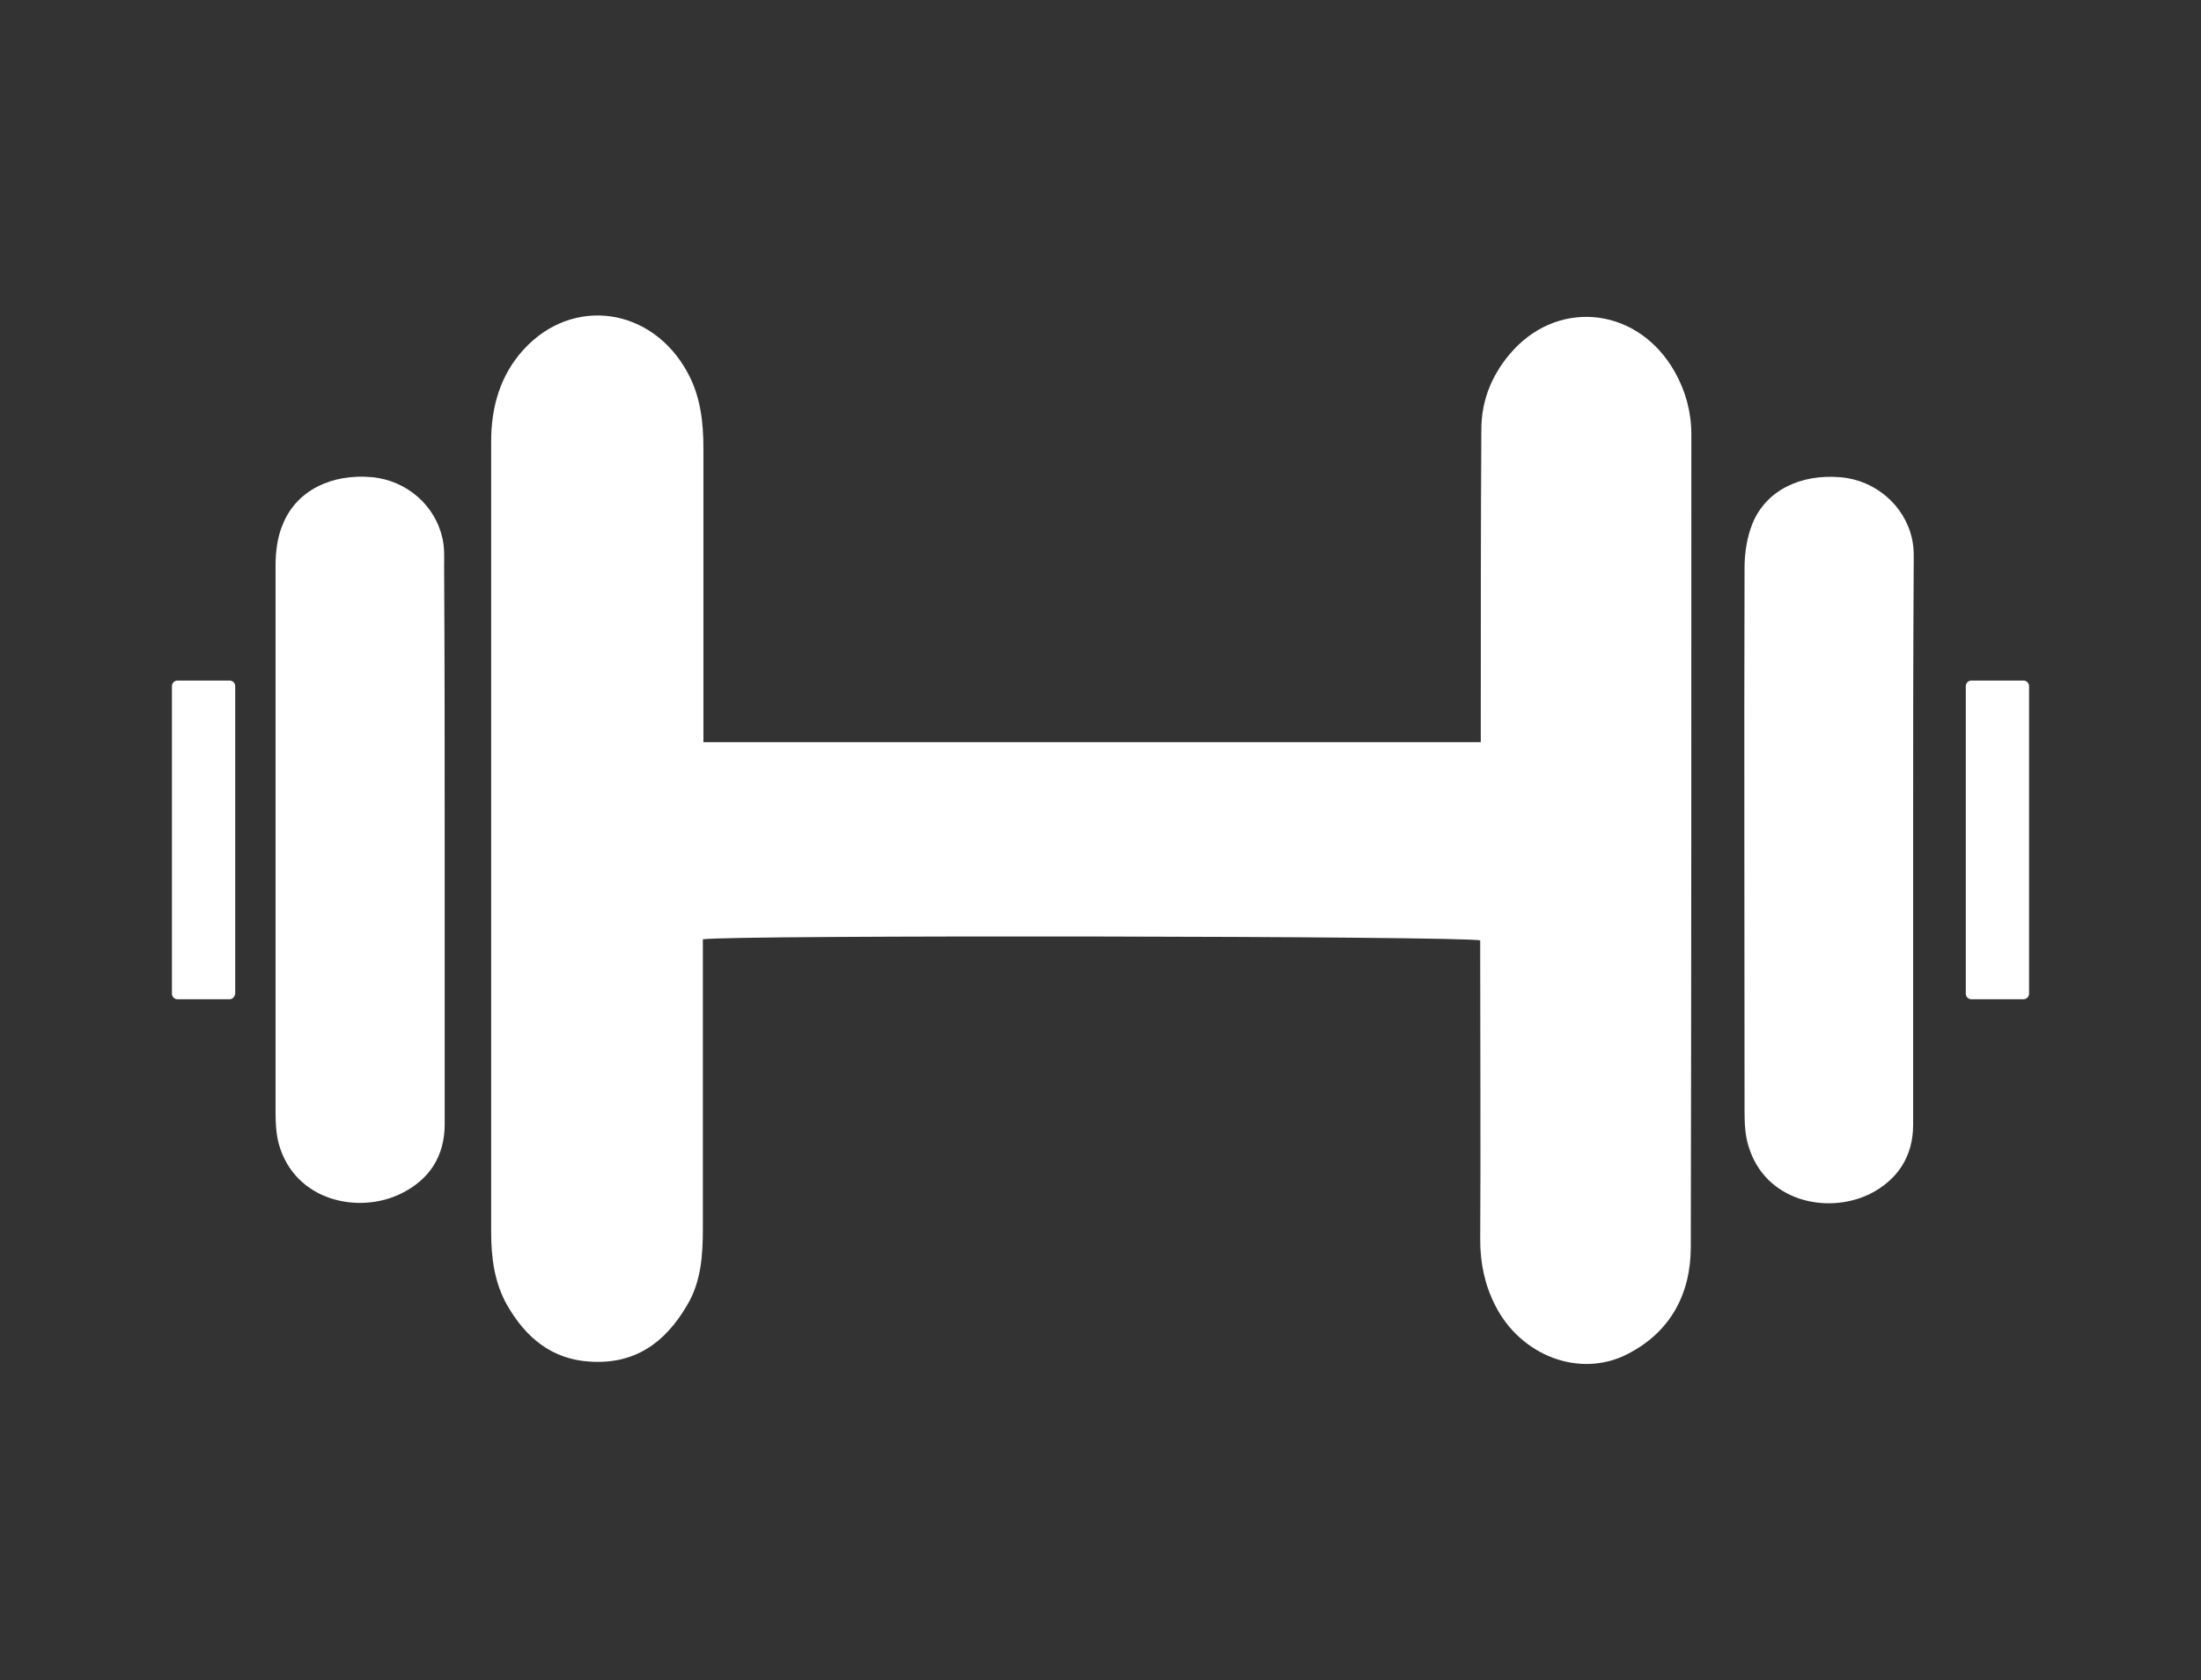
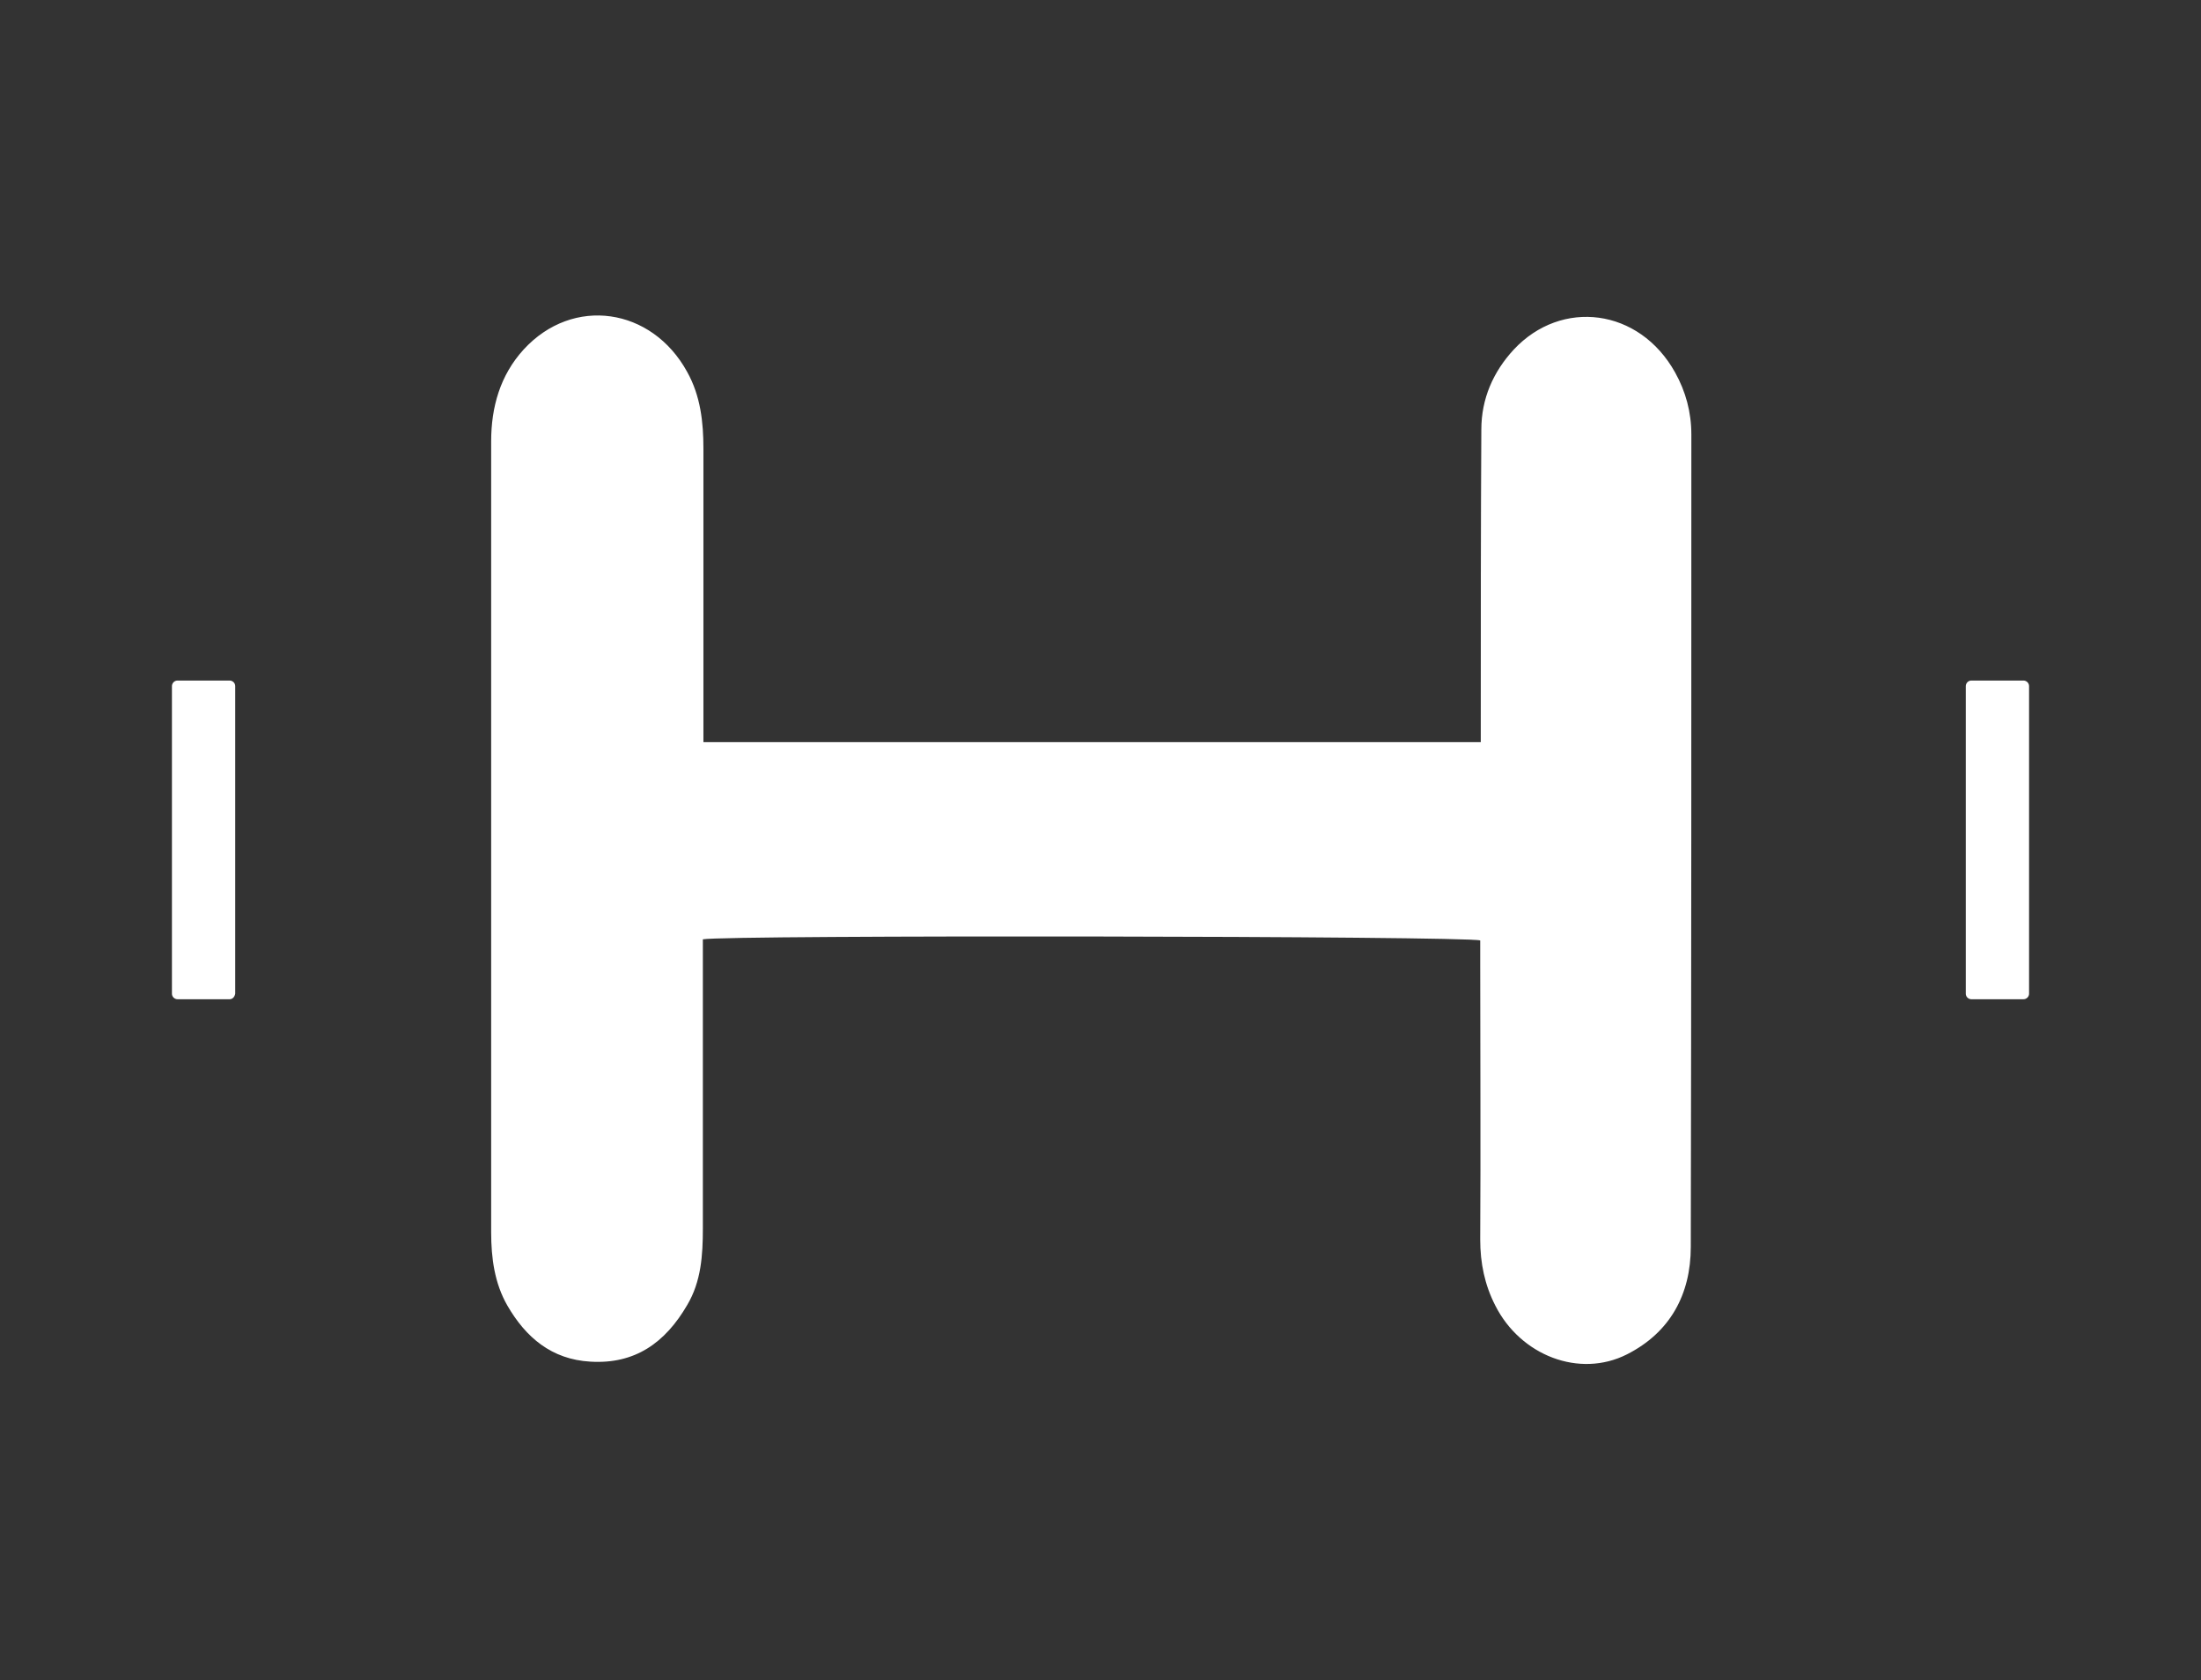
<svg xmlns="http://www.w3.org/2000/svg" version="1.1" x="0px" y="0px" viewBox="0 0 393 300" style="enable-background:new 0 0 393 300;" xml:space="preserve">
  <rect x="0" y="0" width="393" height="300" fill="#333333" stroke="none" />
  <style type="text/css">
	.st0{fill:#FFFFFF;}
</style>
  <g id="Layer_18">
</g>
  <g id="Layer_17">
</g>
  <g id="Layer_16">
</g>
  <g id="Layer_15">
</g>
  <g id="Layer_14">
</g>
  <g id="Layer_13">
</g>
  <g id="Layer_12">
    <g id="XMLID_225_">
      <g id="OZc2C4_2_">
        <g id="XMLID_228_">
          <path id="XMLID_231_" class="st0" d="M125.6,132.5c46.5,0,92.5,0,138.8,0c0-1.4,0-2.5,0-3.7c0-17.4,0-34.7,0.1-52.1      c0-5.5,2.1-10.3,5.8-14.3c8.5-9.1,22.4-7.4,28.8,4.1c1.9,3.4,2.9,7.1,2.9,11.1c0,48.3,0,96.7-0.1,145c0,8.5-3.7,15.3-11.4,19.2      c-8.5,4.3-19,0.2-23.5-8.7c-1.9-3.7-2.7-7.6-2.7-11.8c0.1-16.6,0-33.2,0-49.9c0-1.2,0-2.4,0-3.5c-2.4-0.8-134.6-1-138.8-0.2      c0,1.2,0,2.4,0,3.7c0,16,0,31.9,0,47.9c0,4.8-0.3,9.5-2.8,13.7c-3.9,6.7-9.3,10.6-17.3,10.1c-6.9-0.4-11.5-4.3-14.8-10      c-2.3-4-2.9-8.5-2.9-13.1c0-23.6,0-47.3,0-70.9c0-23.4,0-46.8,0-70.3c0-6.1,1.6-11.8,5.8-16.4c8.8-9.6,22.9-7.5,29.2,4      c2.4,4.3,2.9,9,2.9,13.7c0,16,0,31.9,0,47.9C125.6,129.5,125.6,130.8,125.6,132.5z" />
-           <path id="XMLID_230_" class="st0" d="M341.6,150c0,16.9,0,33.9,0,50.8c0,5.7-2.8,9.9-7.8,12.4c-7.7,3.7-18.7,1.2-21.6-8.6      c-0.6-1.9-0.7-4-0.7-6.1c0-32.4-0.1-64.7,0-97.1c0-2.6,0.4-5.4,1.4-7.9c2.4-5.9,8.5-8.9,15.7-8.3c6.2,0.5,11.5,5,12.8,11      c0.4,1.7,0.3,3.4,0.3,5.2C341.6,117.6,341.6,133.8,341.6,150C341.6,150,341.6,150,341.6,150z" />
-           <path id="XMLID_229_" class="st0" d="M79.4,150.2c0,16.8,0,33.7,0,50.5c0,5.7-2.7,9.9-7.8,12.4c-7.5,3.7-18.9,1.4-21.8-8.8      c-0.5-1.8-0.6-3.8-0.6-5.8c0-32.5,0-65,0-97.4c0-2.5,0.3-5.2,1.3-7.5c2.4-6,8.7-9.1,16-8.4c6.1,0.6,11.2,5,12.5,10.9      c0.4,1.7,0.3,3.4,0.3,5.1C79.4,117.6,79.4,133.9,79.4,150.2C79.4,150.2,79.4,150.2,79.4,150.2z" />
        </g>
      </g>
      <path id="XMLID_227_" class="st0" d="M361.3,178.4H352c-0.5,0-1-0.4-1-1v-54.9c0-0.5,0.4-1,1-1h9.3c0.5,0,1,0.4,1,1v54.9    C362.3,178,361.8,178.4,361.3,178.4z" />
      <path id="XMLID_226_" class="st0" d="M41,178.4h-9.3c-0.5,0-1-0.4-1-1l0-54.9c0-0.5,0.4-1,1-1H41c0.5,0,1,0.4,1,1l0,54.9    C41.9,178,41.5,178.4,41,178.4z" />
    </g>
  </g>
  <g id="Layer_11">
</g>
  <g id="Layer_10">
</g>
  <g id="Layer_9">
</g>
  <g id="Layer_8">
</g>
  <g id="Layer_7">
</g>
  <g id="Layer_6">
</g>
  <g id="Layer_5">
</g>
  <g id="Layer_4">
</g>
  <g id="Layer_3">
</g>
  <g id="Layer_2">
</g>
</svg>